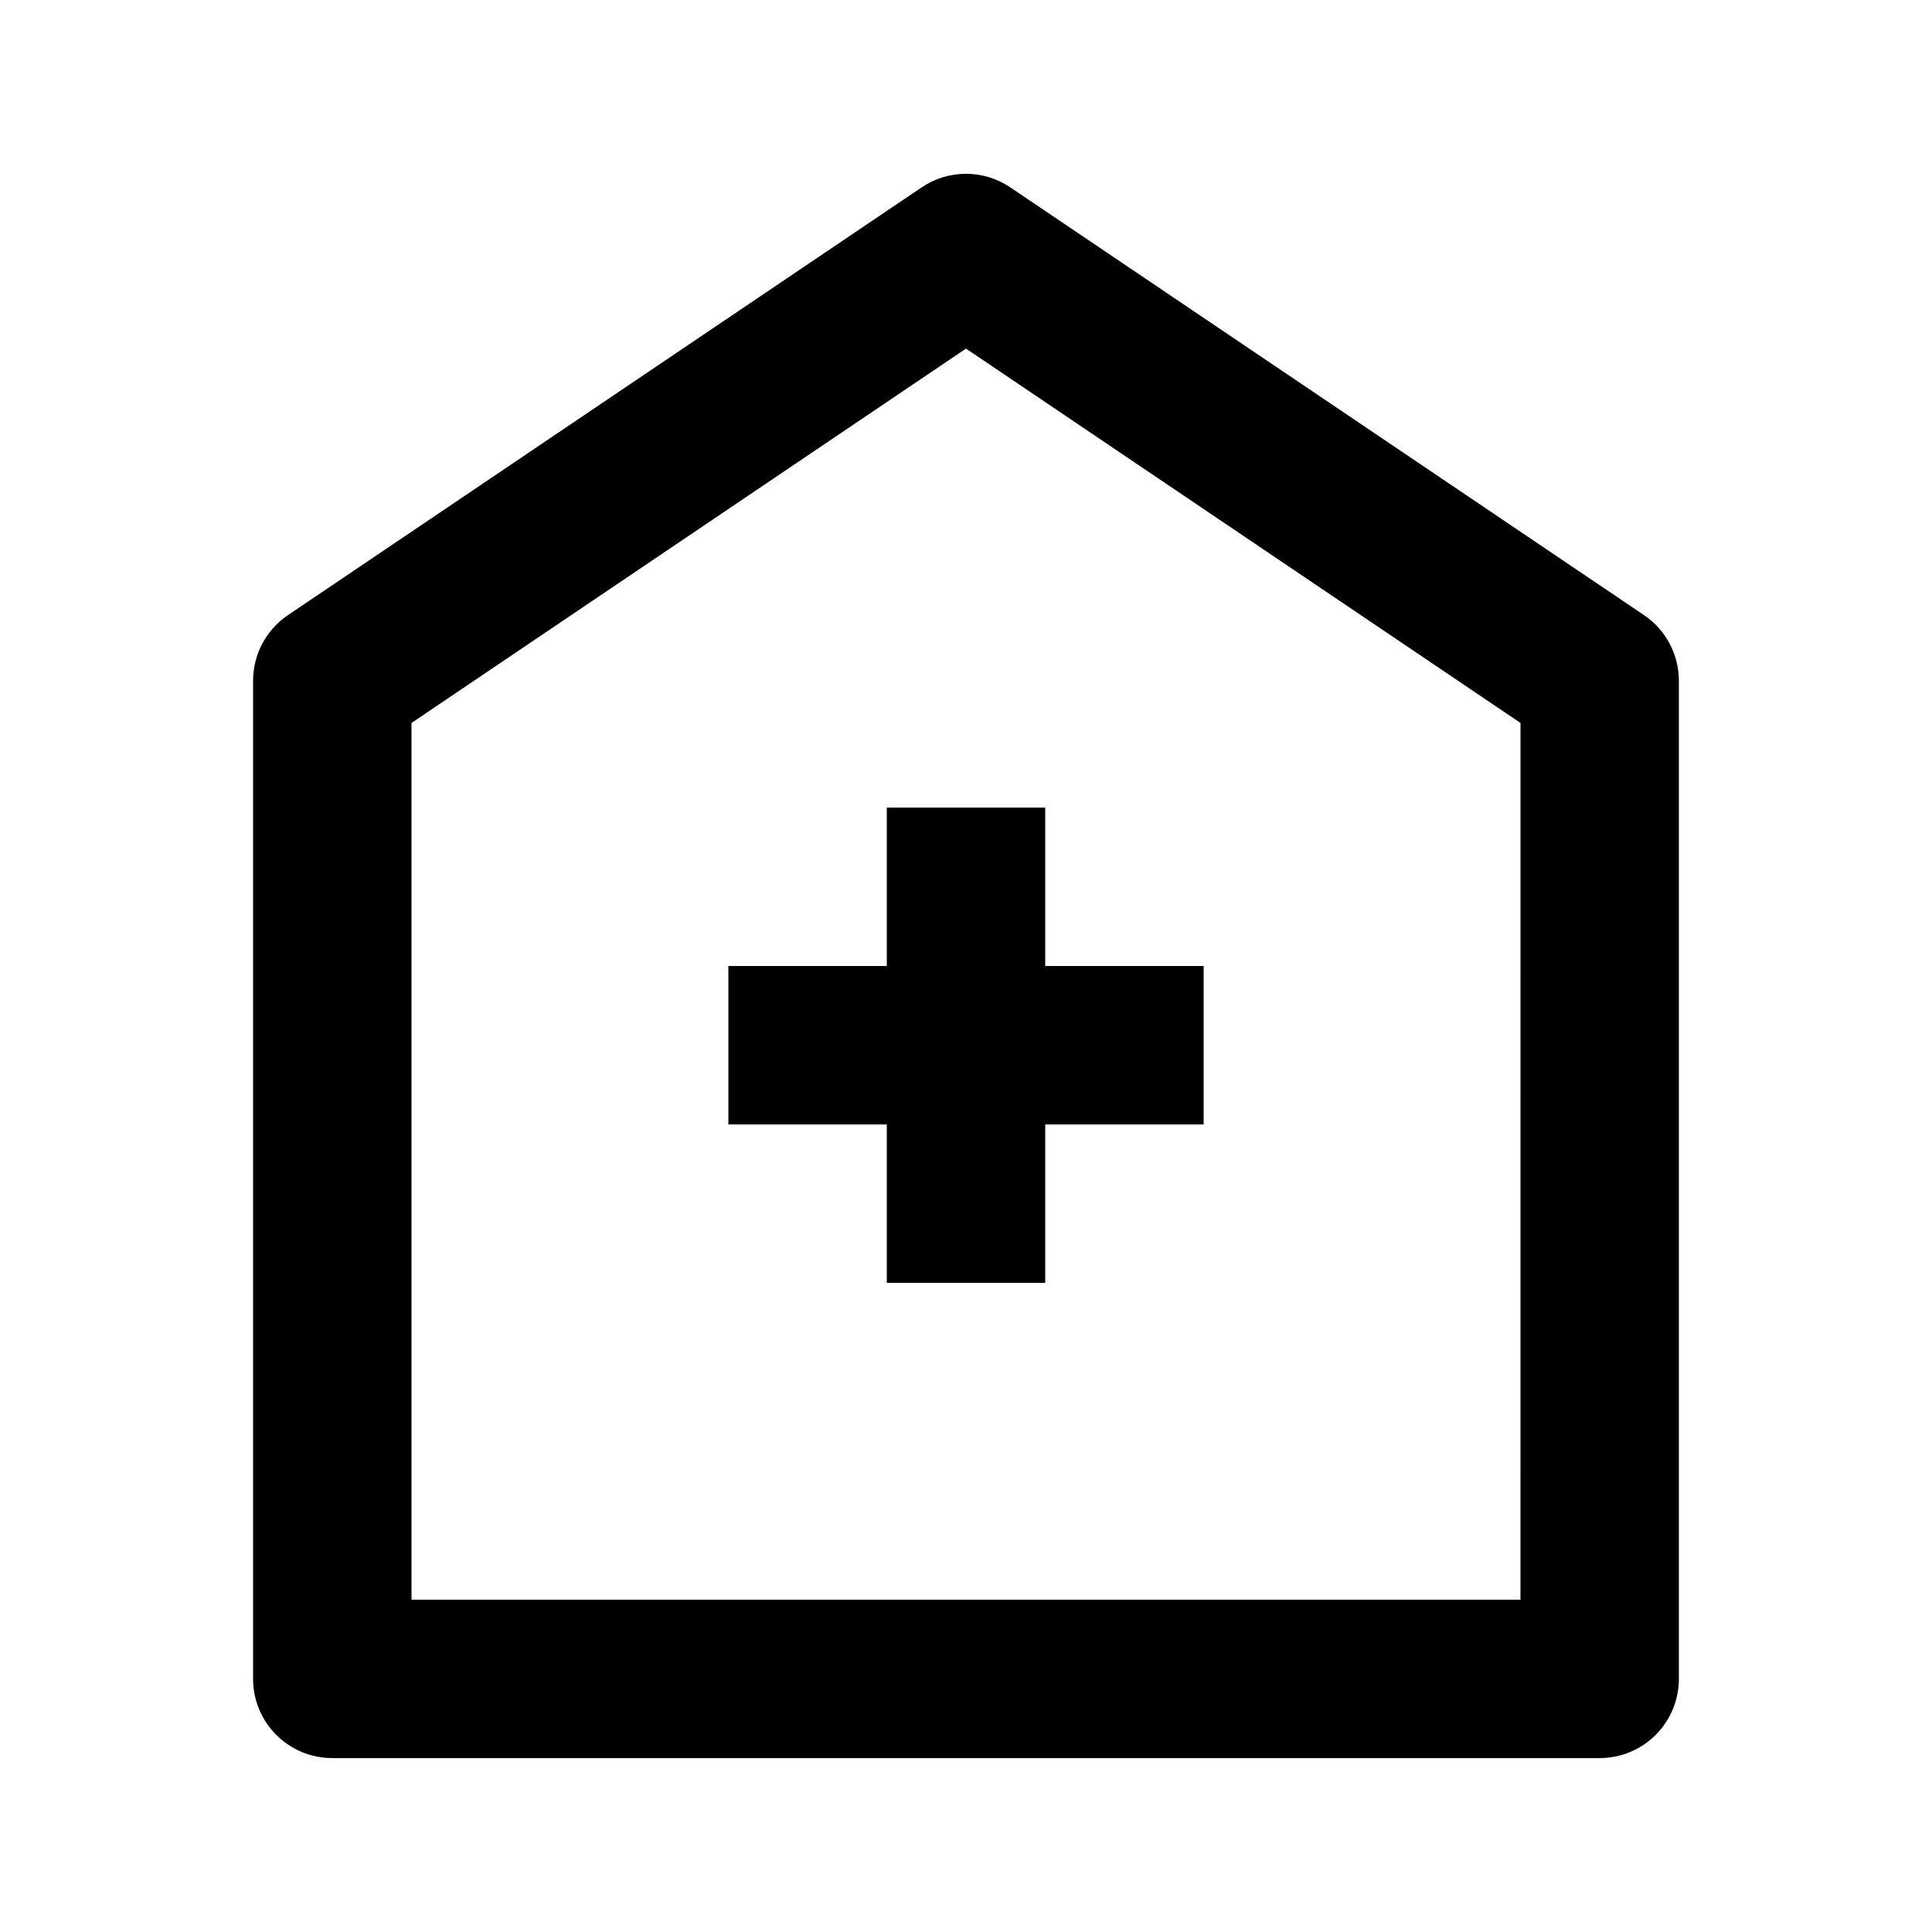
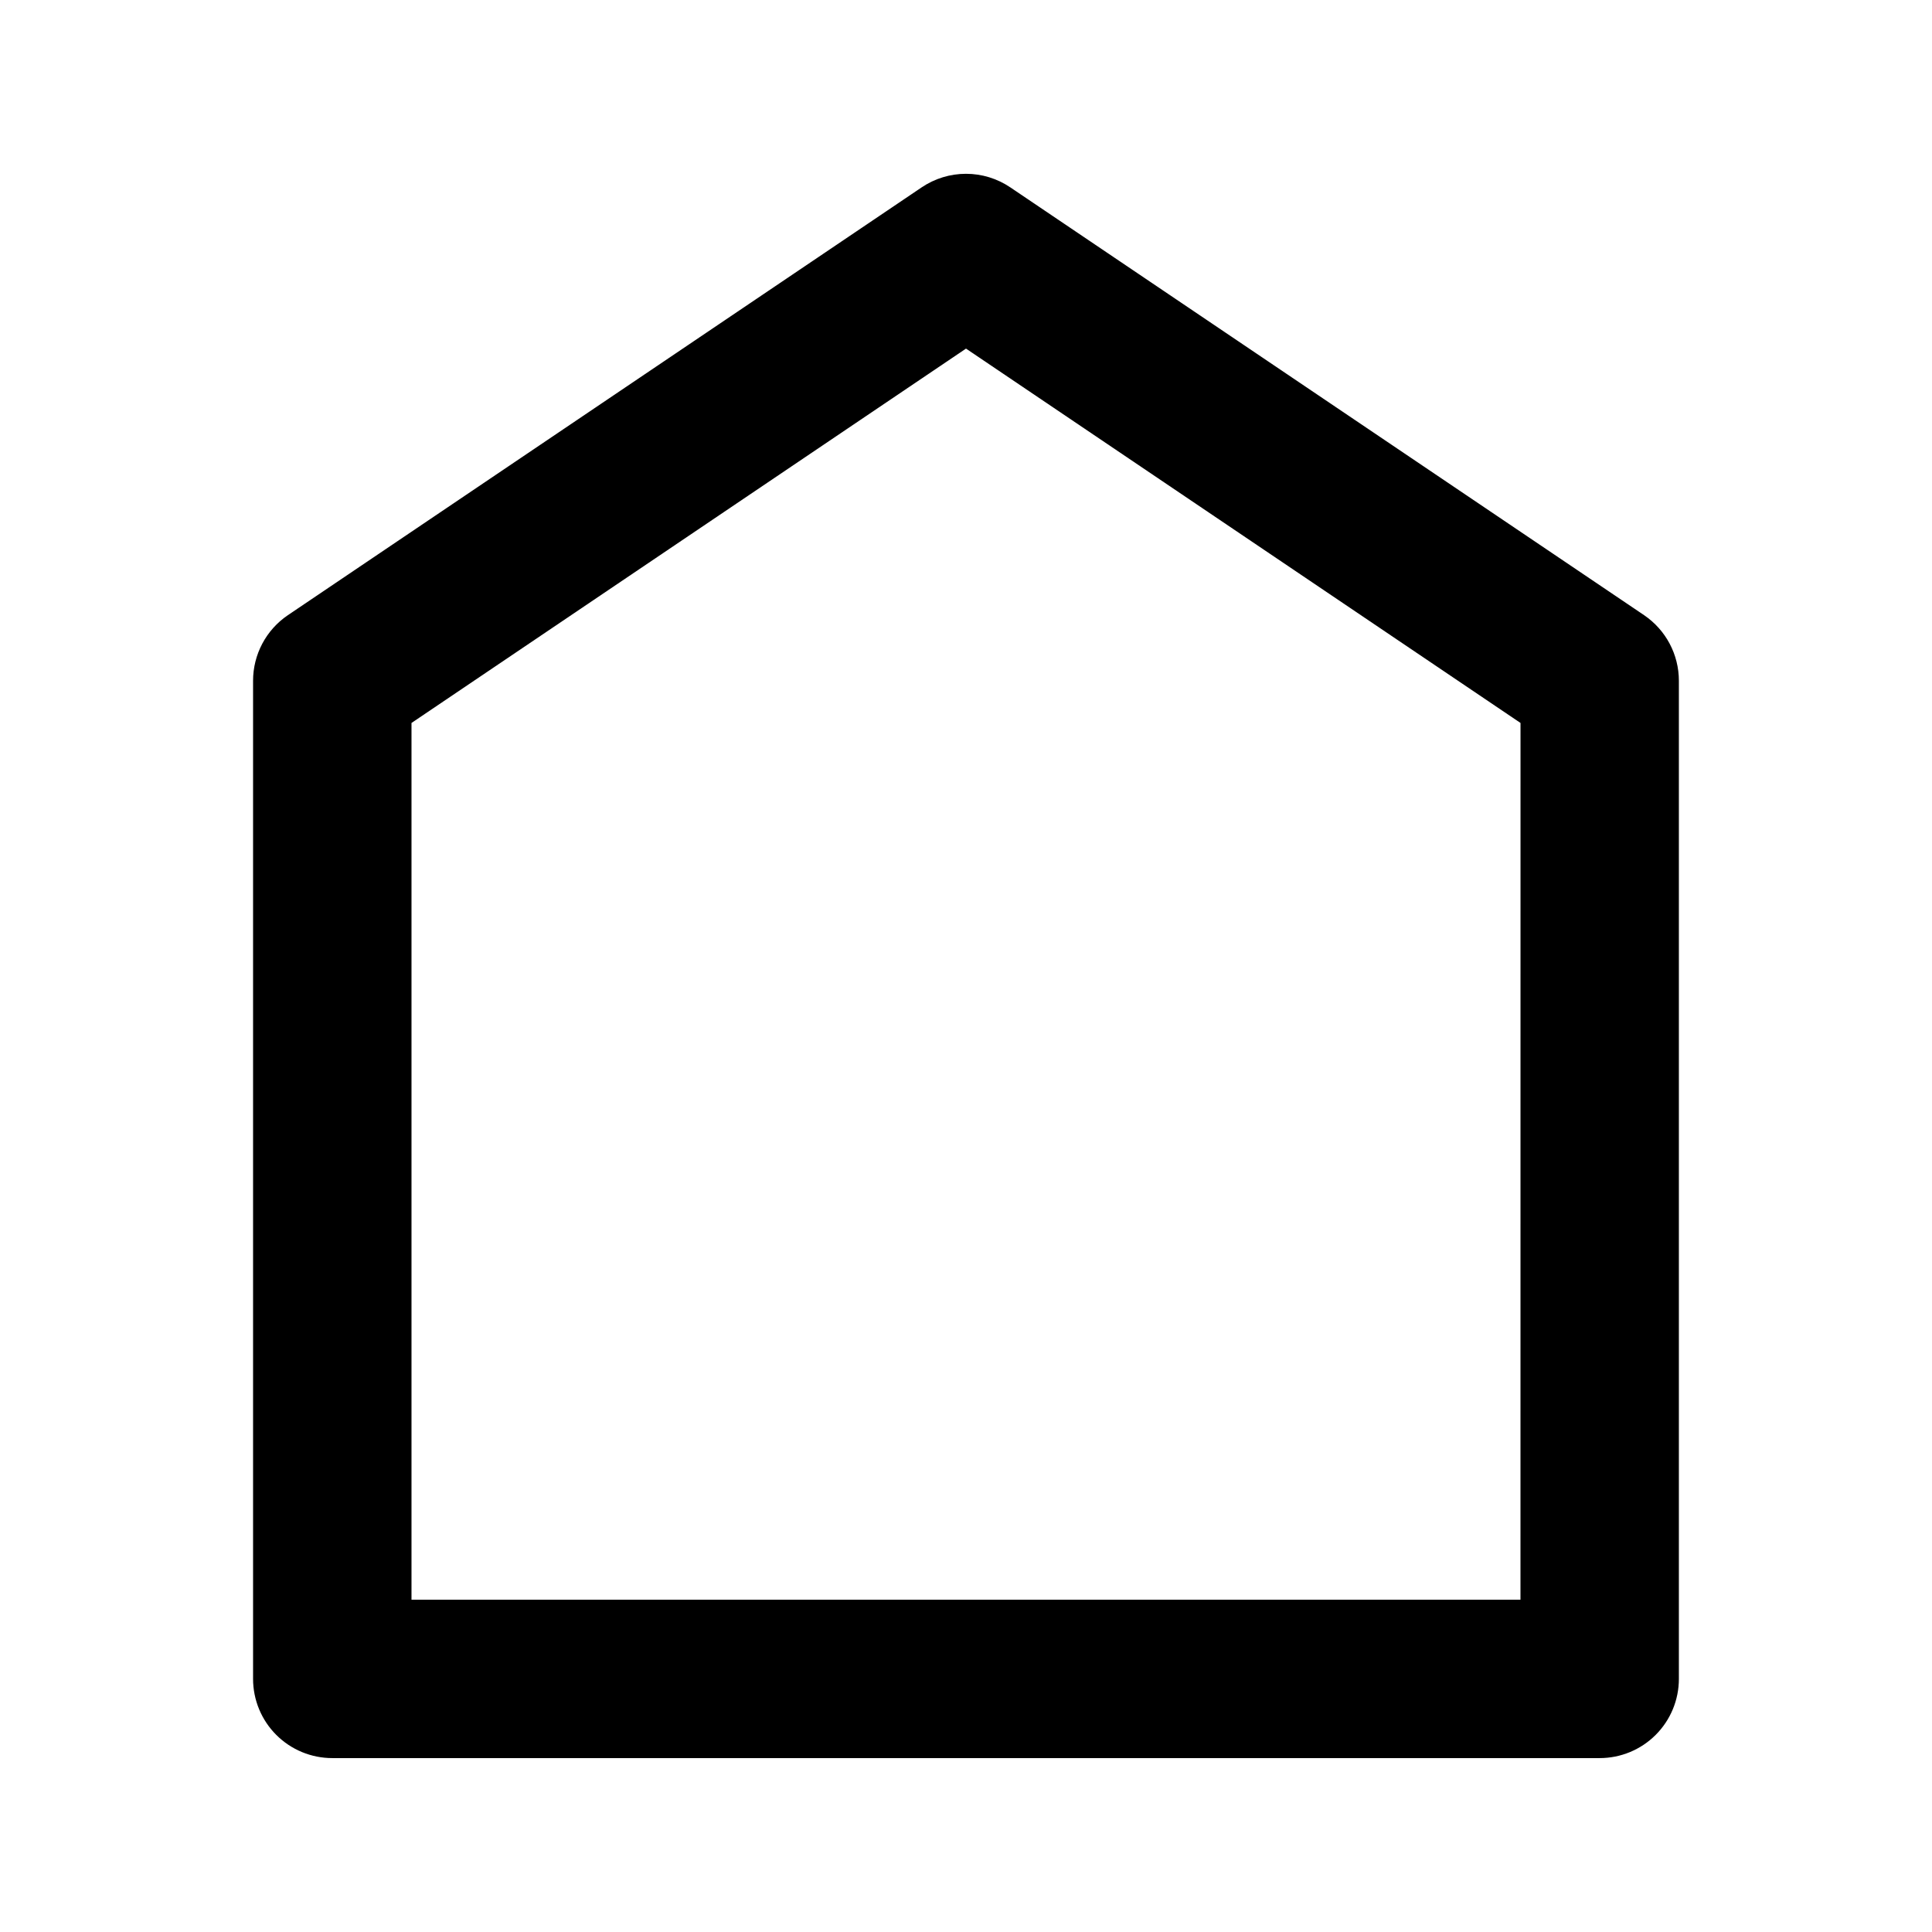
<svg xmlns="http://www.w3.org/2000/svg" fill="#000000" width="800px" height="800px" version="1.1" viewBox="144 144 512 512">
  <g>
    <path d="m579.69 307.02-167.94-113.36c-3.473-2.348-7.566-3.602-11.754-3.602-4.191 0-8.285 1.254-11.758 3.602l-167.94 113.36c-5.777 3.906-9.238 10.43-9.234 17.402v264.5c0 5.57 2.211 10.906 6.148 14.844s9.277 6.148 14.844 6.148h335.87c5.57 0 10.91-2.211 14.844-6.148 3.938-3.938 6.148-9.273 6.148-14.844v-264.5c0.004-6.973-3.457-13.496-9.234-17.402zm-32.75 260.91h-293.89v-232.34l146.95-99.207 146.95 99.207z" />
-     <path d="m379.01 358.02v41.984h-41.984v41.984h41.984v41.98h41.984v-41.98h41.984v-41.984h-41.984v-41.984z" />
  </g>
</svg>